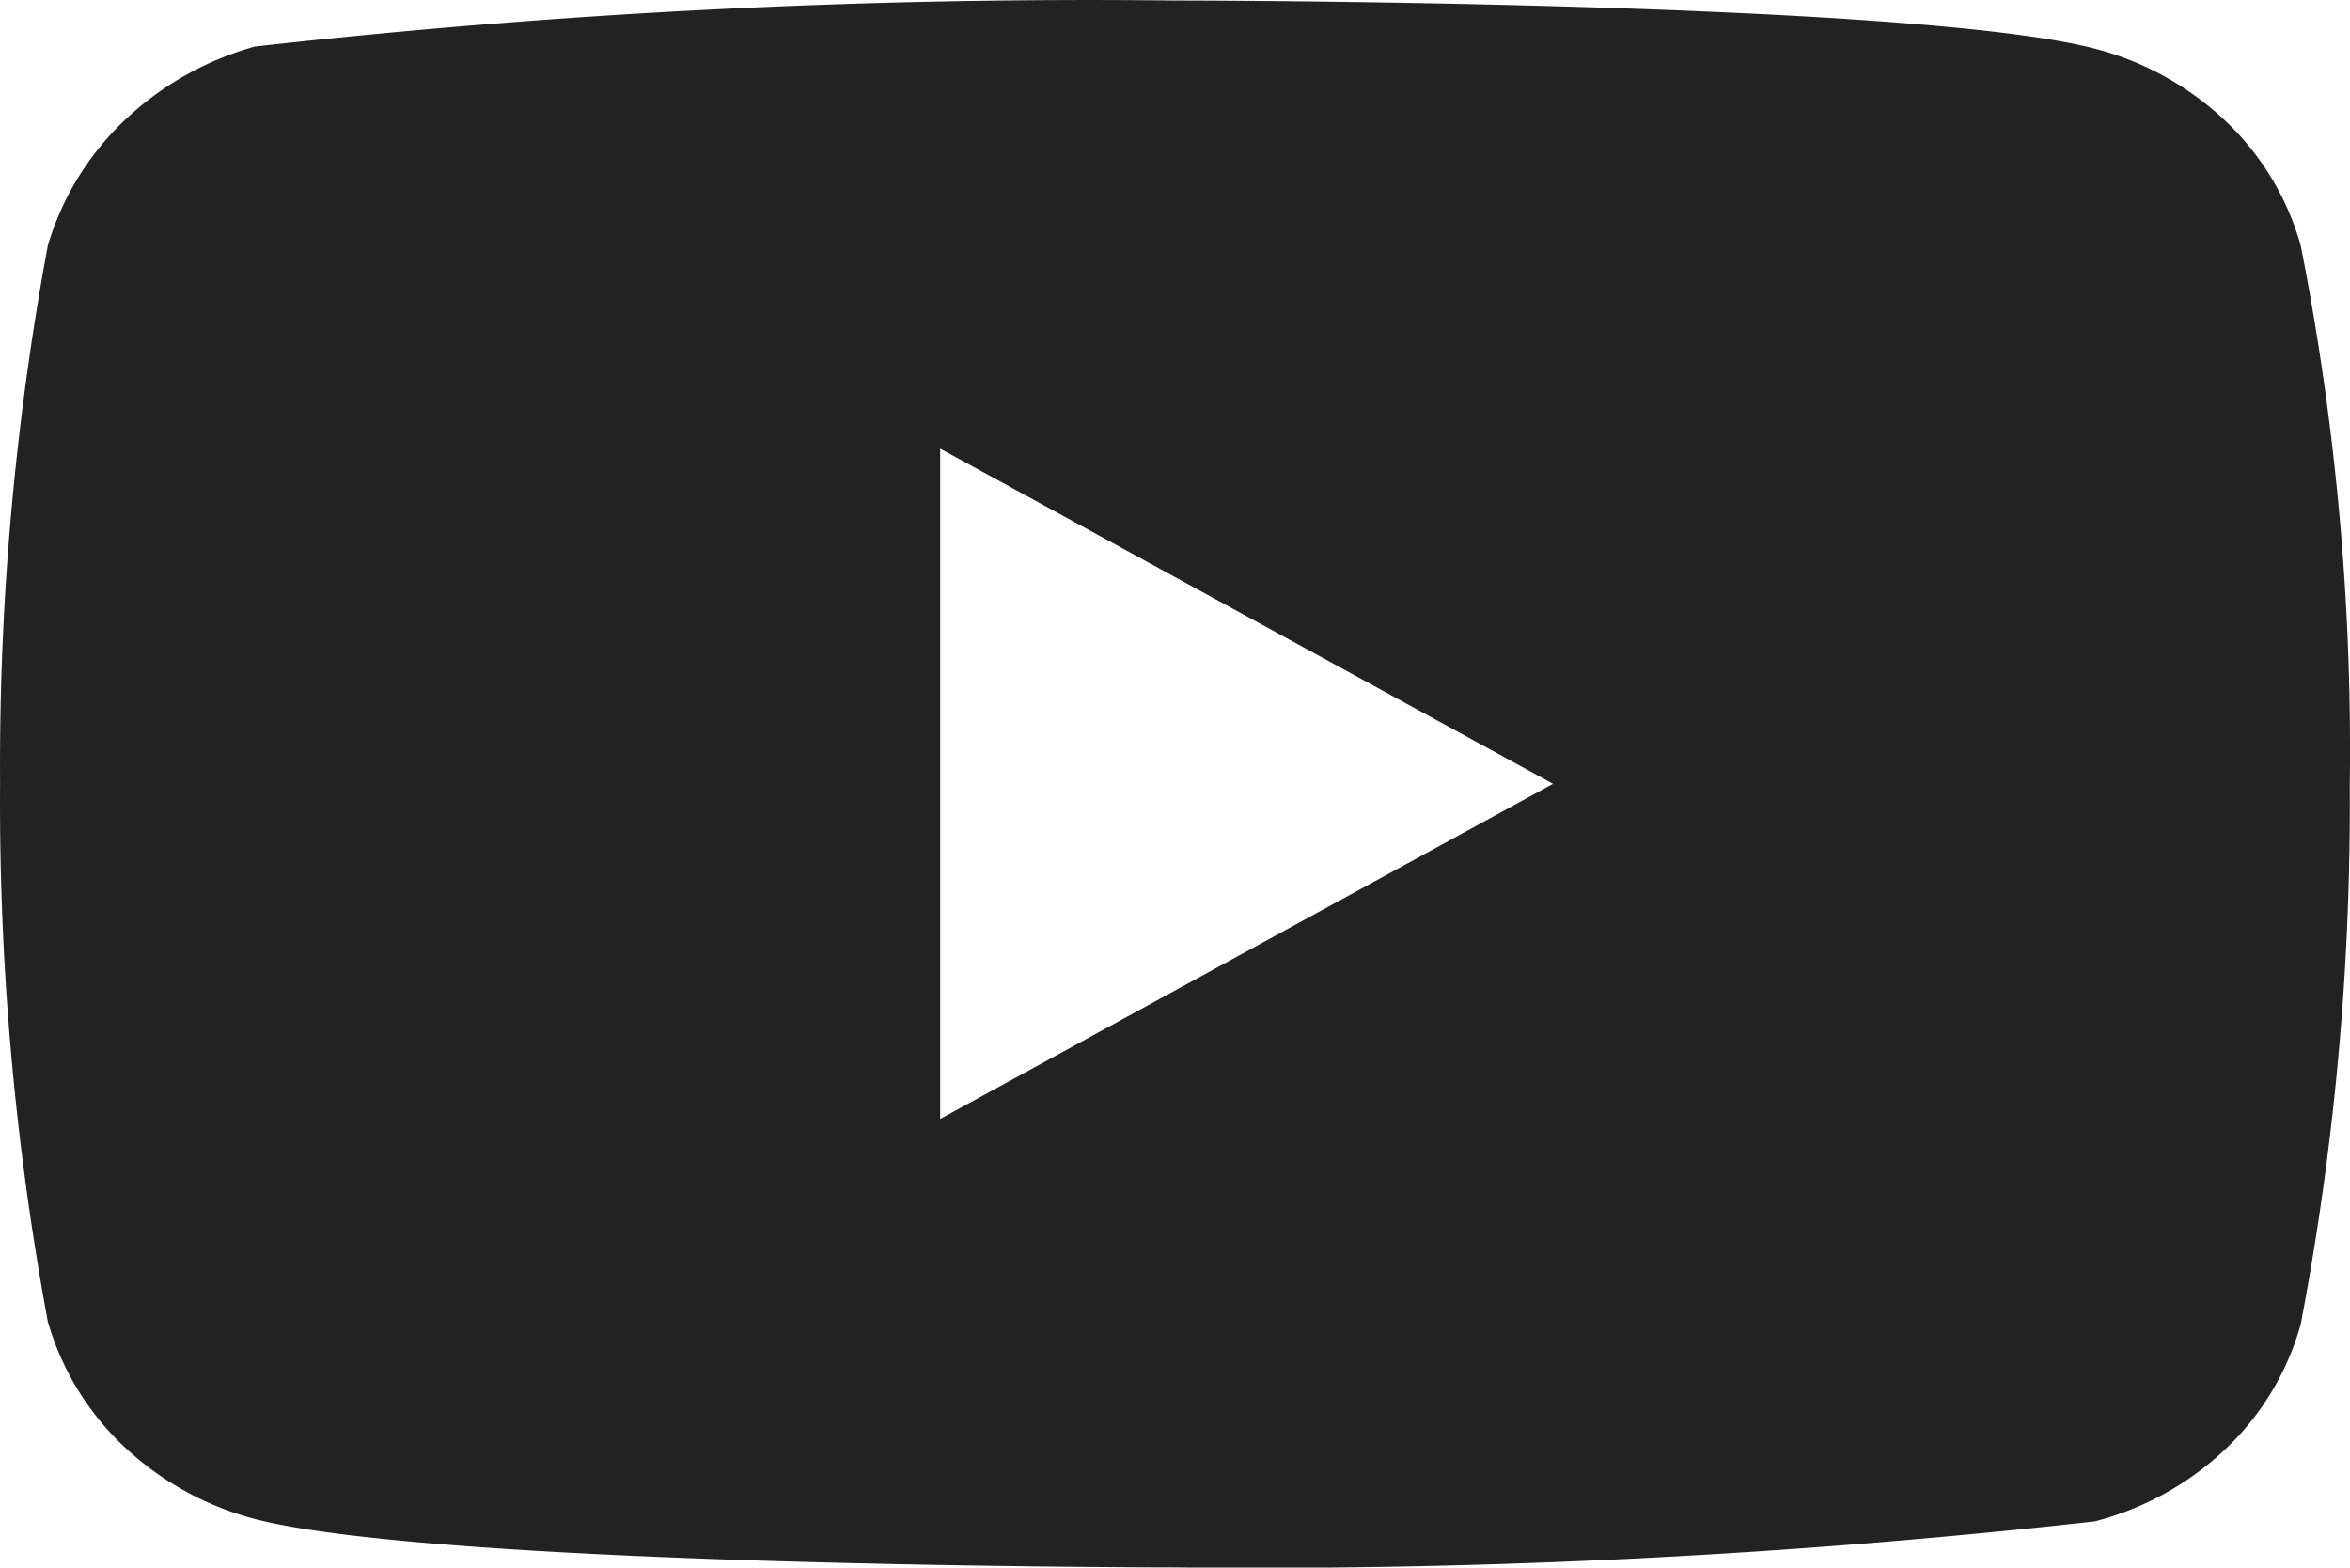
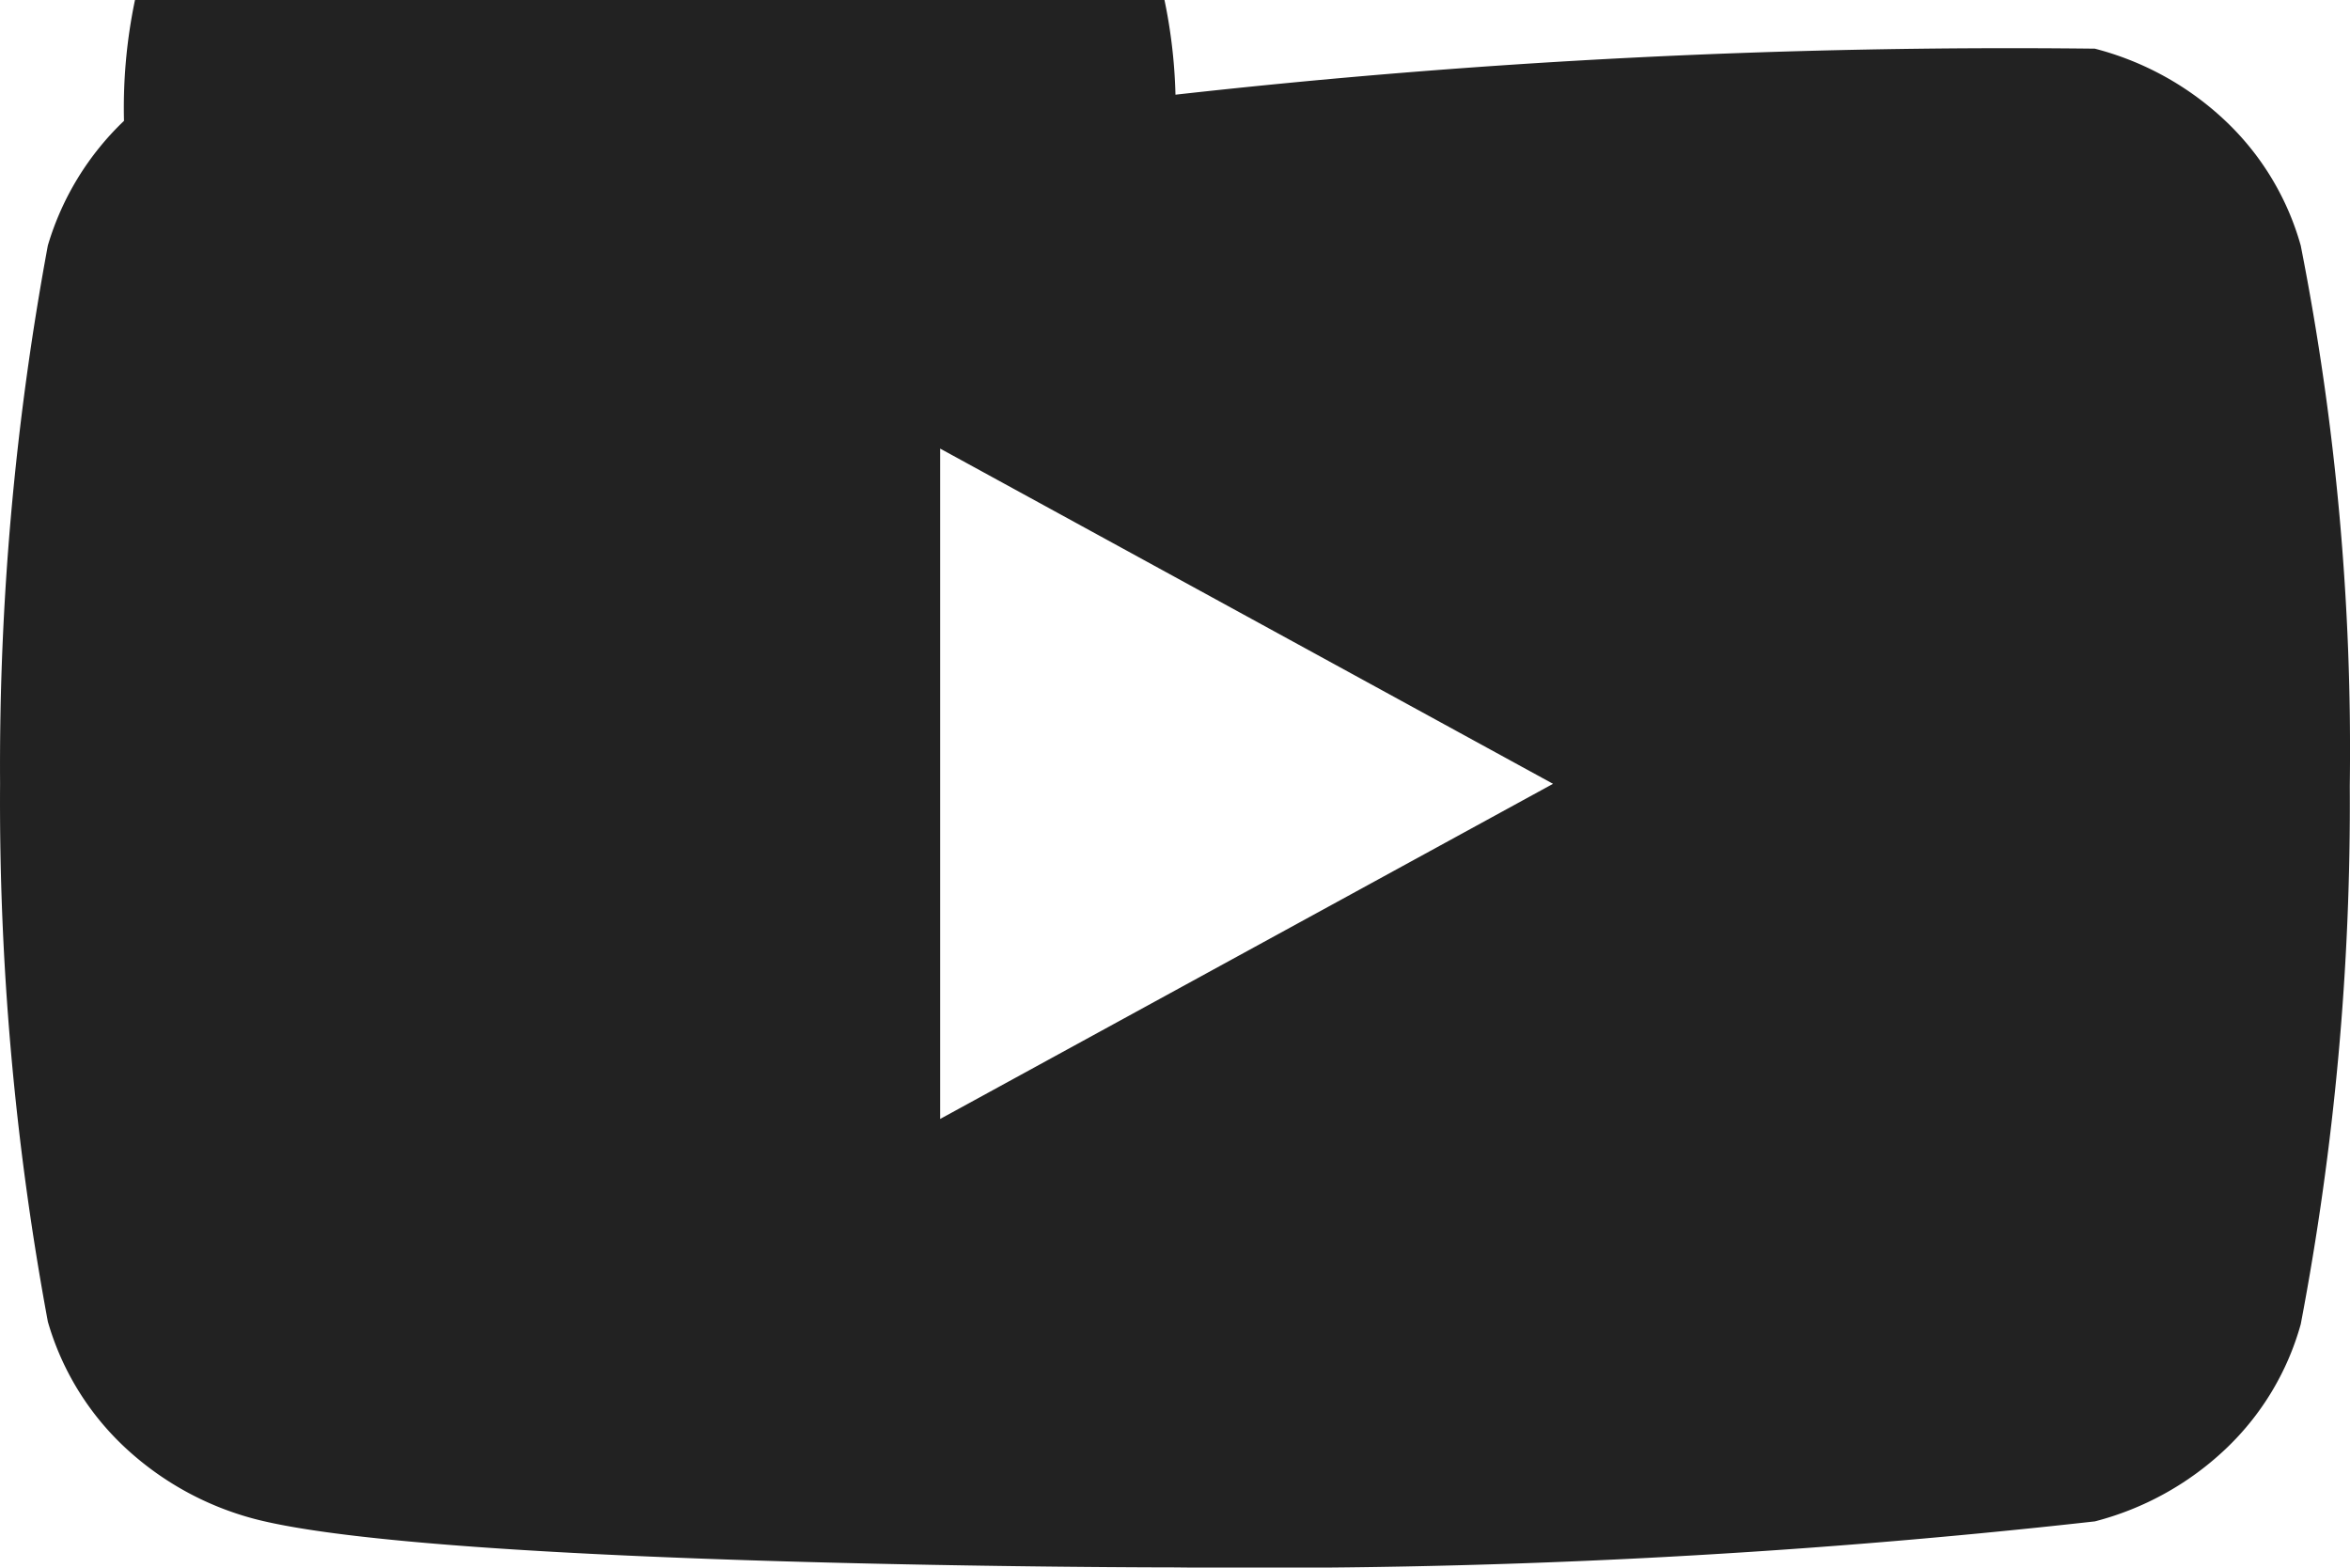
<svg xmlns="http://www.w3.org/2000/svg" width="32.067" height="21.389" viewBox="0 0 32.067 21.389">
  <defs>
    <style>
      .cls-1 {
        fill: #222;
      }
    </style>
  </defs>
-   <path id="Icon_akar-youtube-fill" data-name="Icon akar-youtube-fill" class="cls-1" d="M31.395,9.348a3.722,3.722,0,0,0-1.023-1.7,4.075,4.075,0,0,0-1.788-.991C26.075,6,16.023,6,16.023,6a102.364,102.364,0,0,0-12.545.628A4.222,4.222,0,0,0,1.691,7.642a3.87,3.87,0,0,0-1.039,1.7A38.863,38.863,0,0,0,0,16.687a38.793,38.793,0,0,0,.652,7.34,3.776,3.776,0,0,0,1.035,1.7,4.135,4.135,0,0,0,1.792.993c2.542.66,12.545.66,12.545.66a102.6,102.6,0,0,0,12.561-.628,4.075,4.075,0,0,0,1.787-.991,3.714,3.714,0,0,0,1.022-1.7,37.915,37.915,0,0,0,.669-7.341,35.509,35.509,0,0,0-.668-7.37ZM12.828,21.261V12.114l8.363,4.574-8.363,4.573Z" transform="translate(0.001 -5.993)" />
+   <path id="Icon_akar-youtube-fill" data-name="Icon akar-youtube-fill" class="cls-1" d="M31.395,9.348a3.722,3.722,0,0,0-1.023-1.7,4.075,4.075,0,0,0-1.788-.991a102.364,102.364,0,0,0-12.545.628A4.222,4.222,0,0,0,1.691,7.642a3.87,3.87,0,0,0-1.039,1.7A38.863,38.863,0,0,0,0,16.687a38.793,38.793,0,0,0,.652,7.34,3.776,3.776,0,0,0,1.035,1.7,4.135,4.135,0,0,0,1.792.993c2.542.66,12.545.66,12.545.66a102.6,102.6,0,0,0,12.561-.628,4.075,4.075,0,0,0,1.787-.991,3.714,3.714,0,0,0,1.022-1.7,37.915,37.915,0,0,0,.669-7.341,35.509,35.509,0,0,0-.668-7.37ZM12.828,21.261V12.114l8.363,4.574-8.363,4.573Z" transform="translate(0.001 -5.993)" />
</svg>